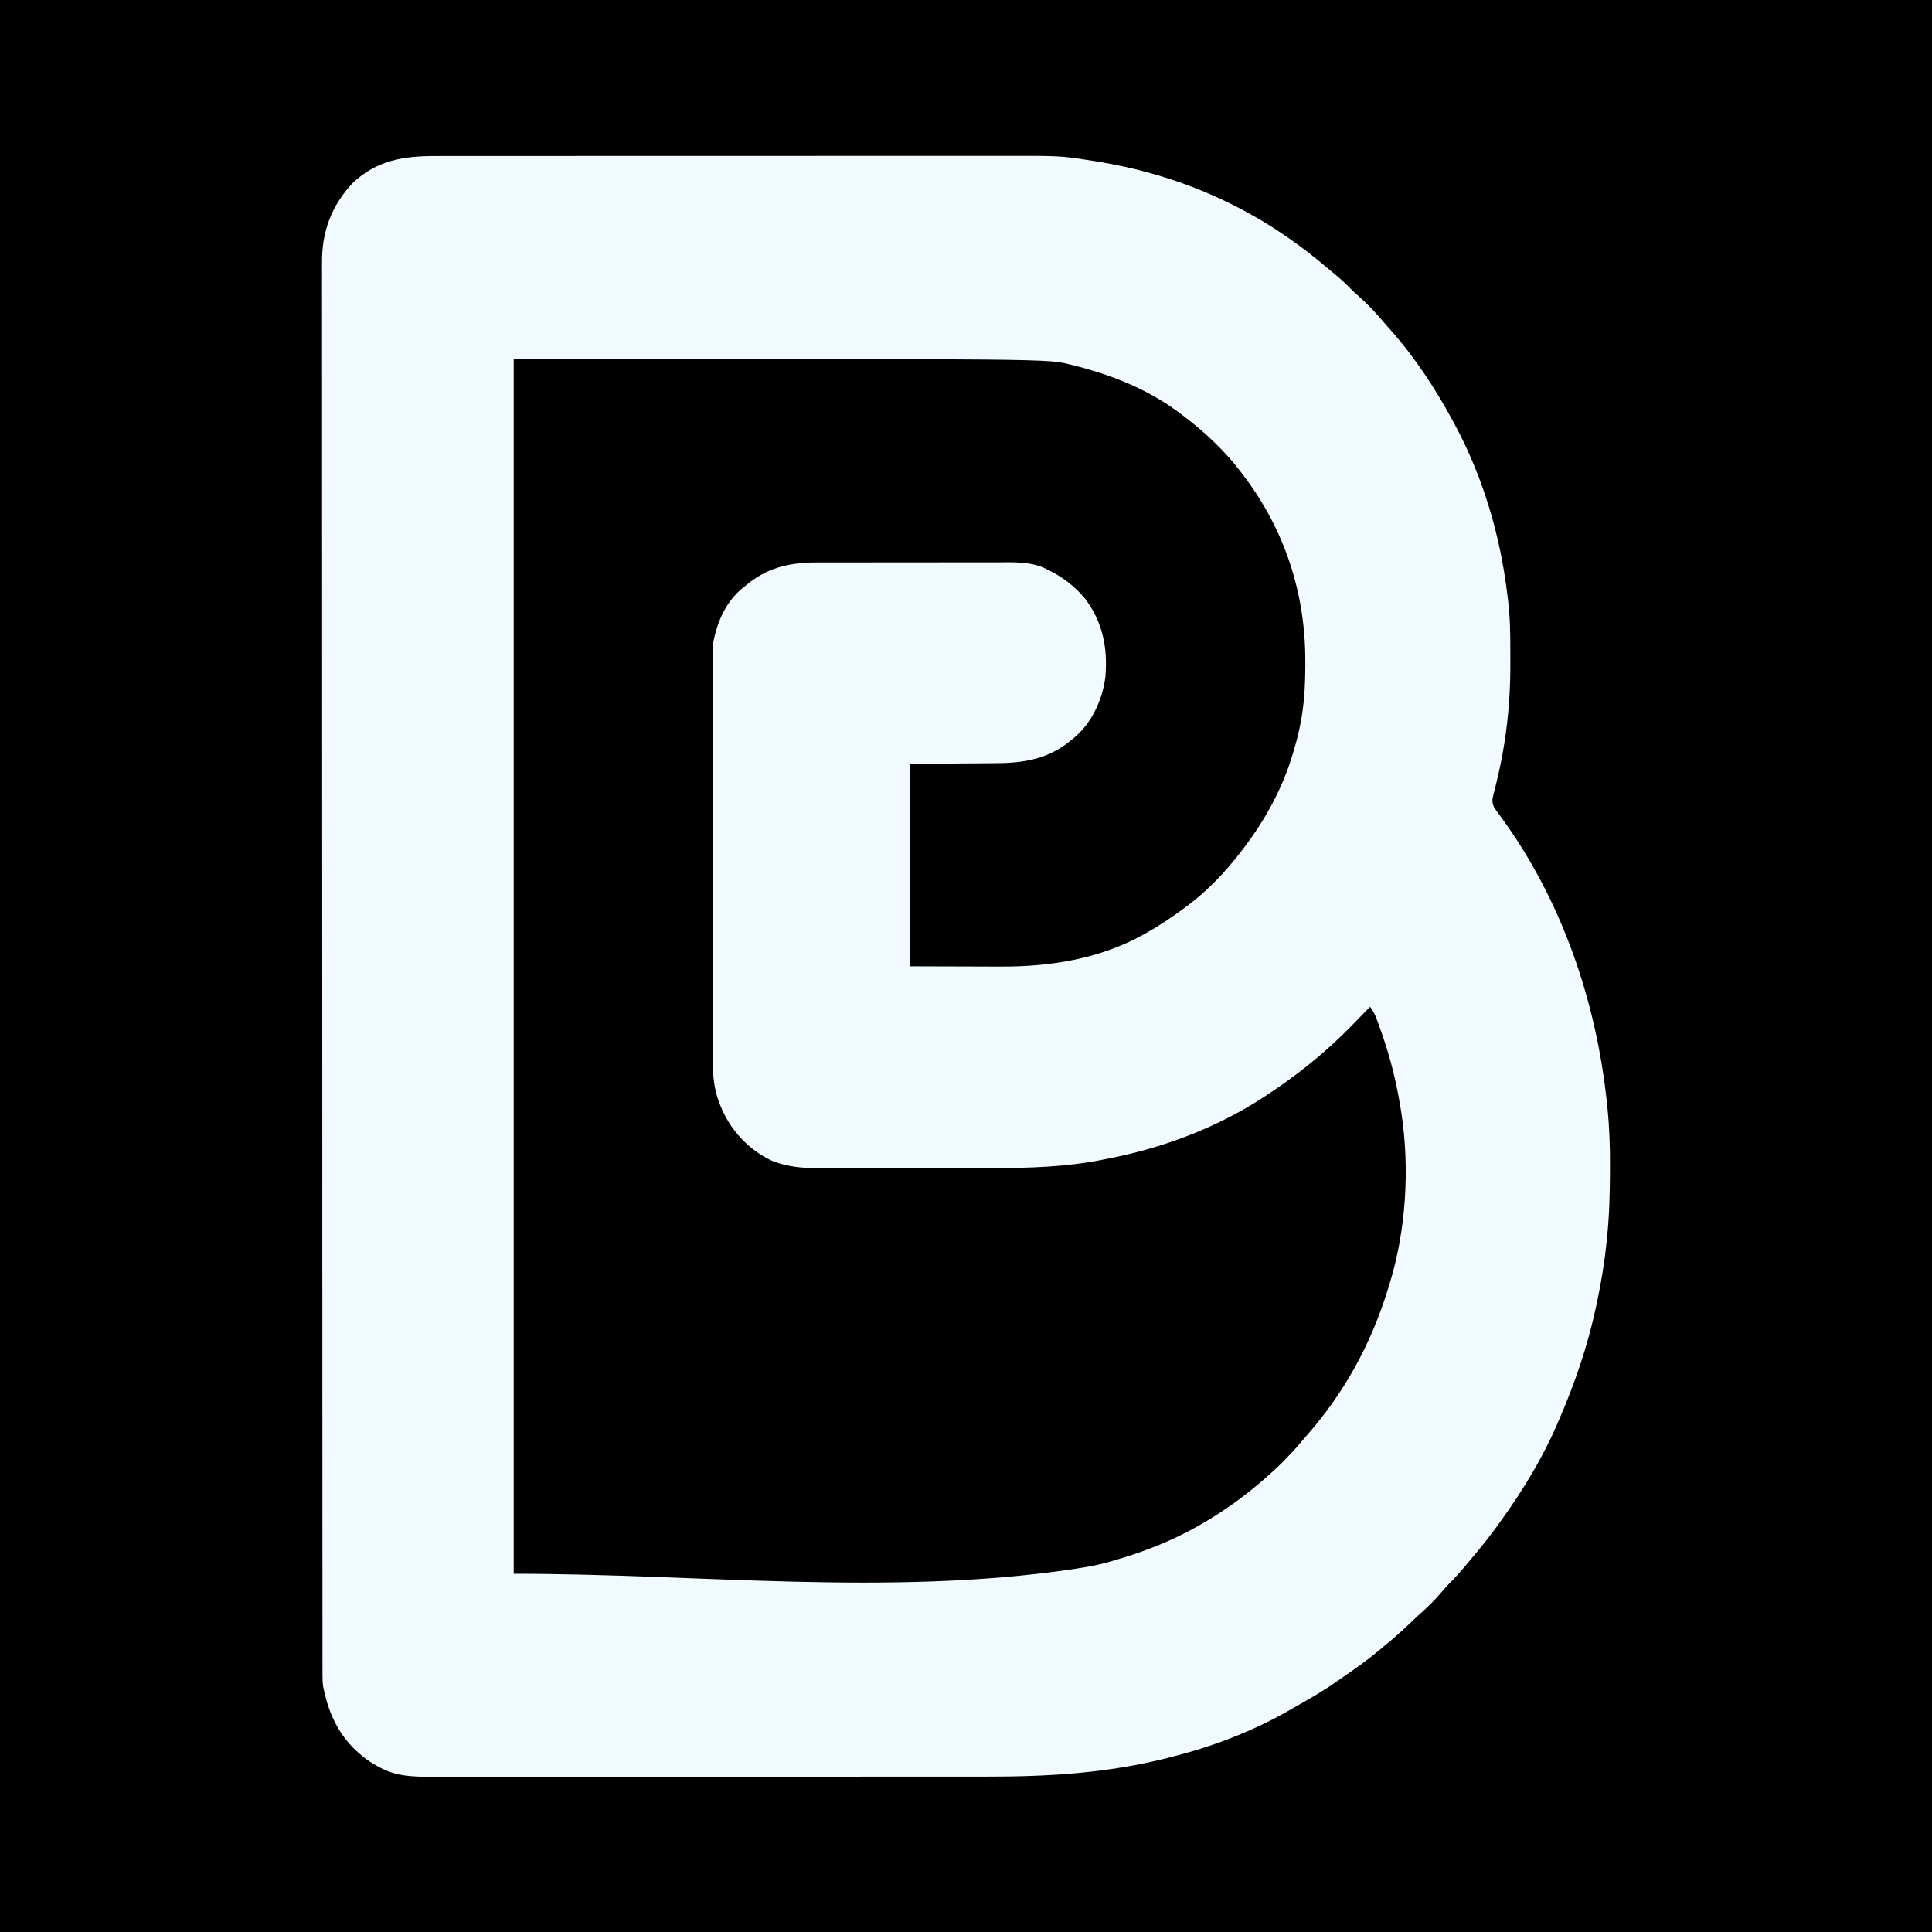
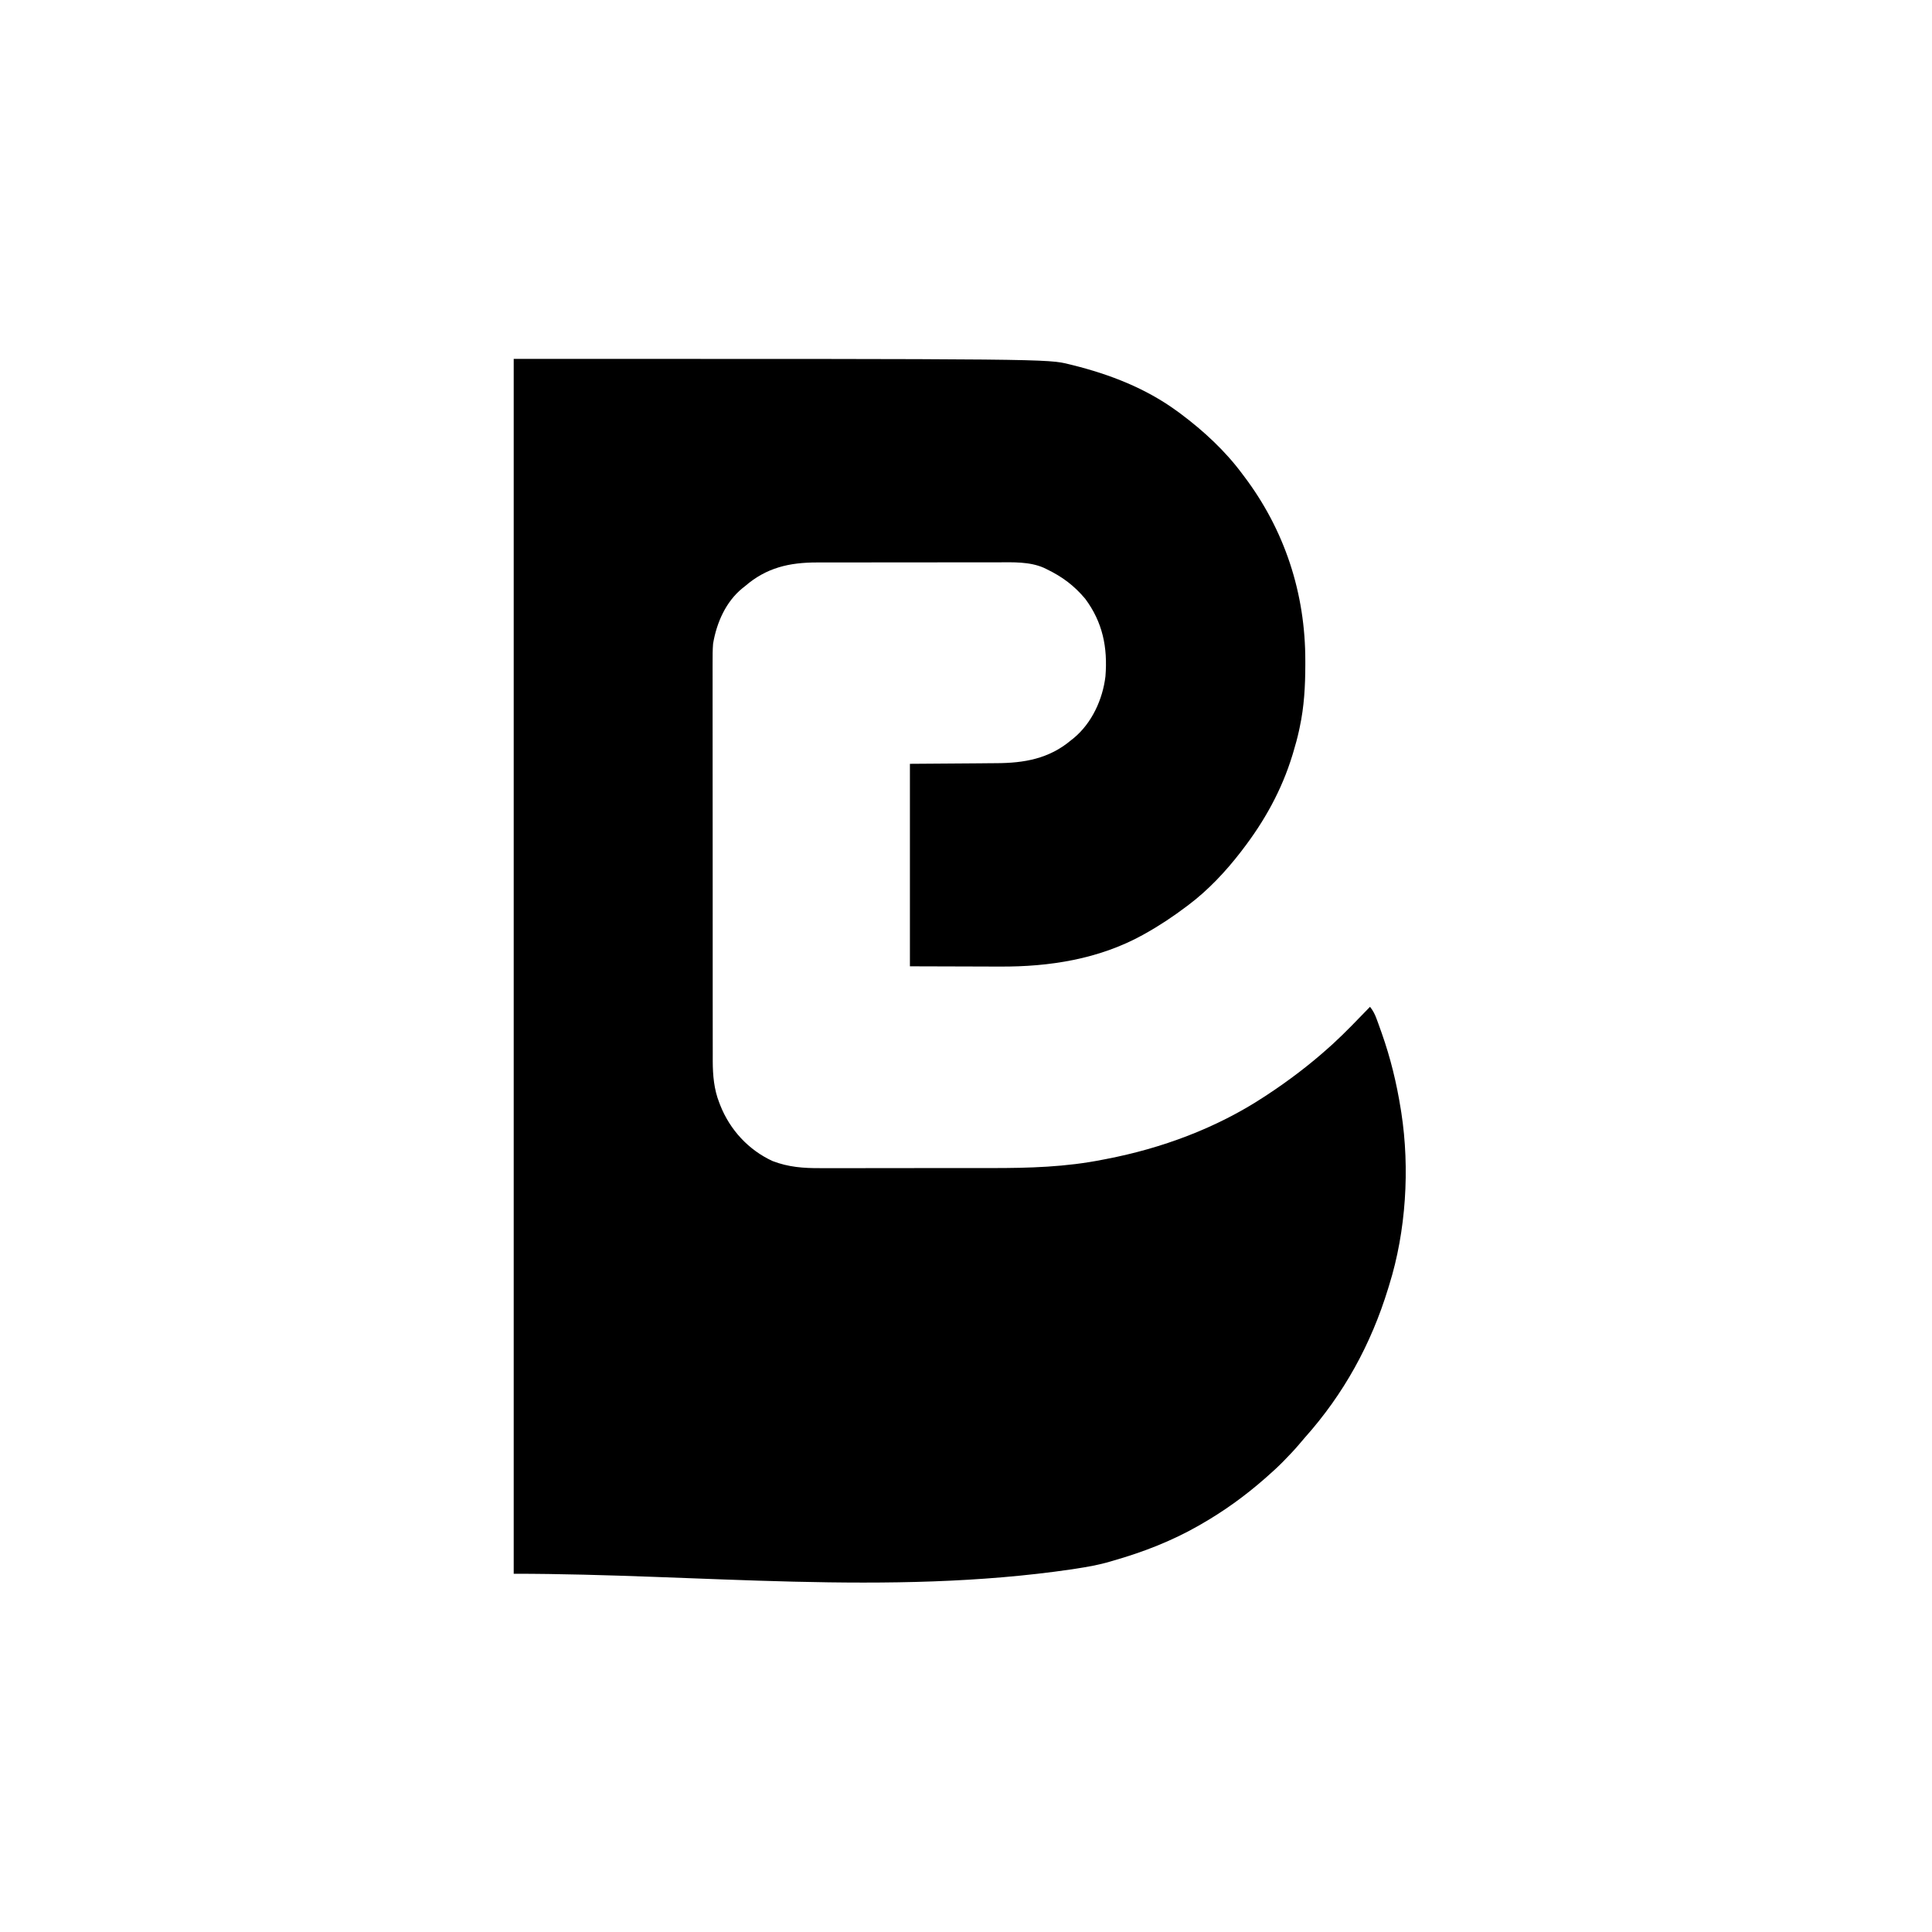
<svg xmlns="http://www.w3.org/2000/svg" width="1500" height="1500" viewBox="0 0 1500 1500" fill="none">
-   <rect width="1500" height="1500" fill="black" />
-   <path d="M338.218 121.148C340.271 121.145 342.325 121.141 344.378 121.137C349.999 121.126 355.621 121.128 361.242 121.133C367.314 121.135 373.386 121.126 379.458 121.119C391.349 121.106 403.24 121.104 415.131 121.106C424.805 121.108 434.48 121.106 444.154 121.102C445.546 121.101 446.939 121.101 448.331 121.1C450.429 121.099 452.528 121.098 454.626 121.097C474.132 121.089 493.639 121.084 513.145 121.089C514.247 121.089 514.247 121.089 515.372 121.089C519.097 121.09 522.821 121.091 526.546 121.092C527.285 121.092 528.025 121.092 528.787 121.092C530.283 121.092 531.779 121.093 533.274 121.093C556.512 121.099 579.749 121.091 602.986 121.072C629.132 121.051 655.277 121.04 681.423 121.044C684.218 121.044 687.013 121.045 689.808 121.045C690.496 121.045 691.184 121.045 691.893 121.045C702.231 121.047 712.569 121.04 722.907 121.029C734.688 121.017 746.469 121.016 758.25 121.028C764.251 121.034 770.251 121.035 776.251 121.023C823.031 120.934 823.031 120.934 845.884 124.456C846.734 124.584 847.585 124.713 848.462 124.845C853.184 125.569 857.875 126.394 862.566 127.308C863.246 127.438 863.925 127.569 864.625 127.703C912.746 136.965 959.18 156.055 999.688 184.296C1000.73 185.017 1000.73 185.017 1001.79 185.753C1011.82 192.734 1021.33 200.223 1030.66 208.152C1032.3 209.537 1033.95 210.904 1035.61 212.262C1040.2 216.036 1044.55 219.858 1048.65 224.192C1050.37 225.953 1052.16 227.561 1054.02 229.176C1061.32 235.626 1068.12 242.712 1074.38 250.217C1076.31 252.505 1078.31 254.718 1080.31 256.94C1098.77 277.883 1114.35 301.69 1127.69 326.289C1128.18 327.178 1128.66 328.067 1129.16 328.983C1151.37 370.152 1164.85 415.599 1170.36 462.197C1170.45 462.855 1170.53 463.513 1170.62 464.191C1172.43 478.077 1172.65 491.855 1172.6 505.85C1172.59 509.526 1172.6 513.201 1172.62 516.876C1172.64 548.531 1168.92 579.376 1161.22 610.054C1161.03 610.837 1160.84 611.62 1160.64 612.427C1160.27 613.906 1159.89 615.381 1159.49 616.852C1158.41 621.175 1158.25 623.632 1160.44 627.518C1161.97 629.741 1163.53 631.895 1165.15 634.047C1212.57 698.728 1239.66 777.848 1247.76 857.75C1247.89 859.03 1247.89 859.03 1248.03 860.335C1249.55 875.431 1250.07 890.376 1249.99 905.546C1249.99 907.168 1249.99 907.168 1249.98 908.823C1249.93 926.017 1249.51 943.073 1247.76 960.188C1247.64 961.394 1247.53 962.6 1247.4 963.843C1245.79 979.872 1243.21 995.542 1239.88 1011.28C1239.72 1012.05 1239.56 1012.82 1239.39 1013.62C1232.86 1044.46 1222.65 1074.42 1210.05 1103.2C1209.71 1104 1209.36 1104.8 1209.01 1105.63C1197.81 1131.65 1182.79 1156.34 1166.39 1179.26C1165.89 1179.96 1165.4 1180.66 1164.88 1181.38C1158.56 1190.21 1151.99 1198.74 1144.97 1207.01C1143.49 1208.77 1142.02 1210.55 1140.55 1212.33C1135.49 1218.46 1130.36 1224.36 1124.73 1229.96C1122.79 1231.95 1120.99 1233.99 1119.2 1236.12C1113.99 1242.3 1108.33 1247.89 1102.28 1253.2C1099.79 1255.44 1097.37 1257.74 1094.95 1260.06C1088.54 1266.22 1081.98 1272.04 1075.1 1277.64C1073.99 1278.58 1072.89 1279.51 1071.78 1280.45C1062.74 1288.03 1053.3 1294.85 1043.58 1301.48C1041.59 1302.84 1039.62 1304.23 1037.66 1305.62C1027.61 1312.71 1017.03 1318.8 1006.33 1324.82C1004.02 1326.12 1001.72 1327.44 999.421 1328.77C971.79 1344.46 941.03 1356.13 910.382 1363.85C909.387 1364.11 908.392 1364.37 907.367 1364.63C860.426 1376.68 814.329 1379.39 766.124 1379.35C760.11 1379.35 754.096 1379.35 748.081 1379.36C736.345 1379.38 724.608 1379.38 712.871 1379.37C703.332 1379.37 693.792 1379.37 684.252 1379.38C682.875 1379.38 681.498 1379.38 680.12 1379.38C678.045 1379.38 675.969 1379.38 673.893 1379.38C654.641 1379.39 635.389 1379.4 616.137 1379.39C615.414 1379.39 614.691 1379.39 613.946 1379.39C610.282 1379.39 606.618 1379.39 602.954 1379.39C602.227 1379.39 601.499 1379.39 600.75 1379.39C599.278 1379.39 597.807 1379.39 596.336 1379.39C573.402 1379.38 550.468 1379.39 527.535 1379.41C501.702 1379.43 475.869 1379.44 450.036 1379.44C447.281 1379.44 444.526 1379.44 441.771 1379.44C440.754 1379.44 440.754 1379.44 439.716 1379.44C429.501 1379.43 419.285 1379.44 409.07 1379.45C397.46 1379.46 385.85 1379.47 374.241 1379.45C368.322 1379.45 362.404 1379.45 356.486 1379.46C351.063 1379.47 345.641 1379.47 340.219 1379.45C338.263 1379.45 336.307 1379.45 334.351 1379.46C320.58 1379.51 307.278 1379.08 294.854 1372.22C294.187 1371.87 293.52 1371.51 292.832 1371.14C287.517 1368.23 282.763 1364.97 278.295 1360.81C277.494 1360.09 276.694 1359.36 275.869 1358.61C262.639 1345.94 255.284 1330.12 251.503 1312.13C251.244 1311.03 251.244 1311.03 250.979 1309.91C250.395 1306.35 250.373 1302.86 250.383 1299.26C250.382 1298.48 250.38 1297.7 250.378 1296.89C250.373 1294.26 250.376 1291.62 250.378 1288.99C250.376 1287.08 250.374 1285.17 250.371 1283.26C250.365 1277.97 250.364 1272.69 250.365 1267.41C250.365 1261.67 250.359 1255.94 250.354 1250.2C250.345 1238.82 250.341 1227.43 250.339 1216.04C250.337 1206.57 250.332 1197.09 250.326 1187.62C250.326 1186.94 250.325 1186.26 250.325 1185.56C250.323 1182.78 250.322 1180 250.32 1177.23C250.298 1143.57 250.288 1109.91 250.279 1076.25C250.276 1065.33 250.272 1054.41 250.269 1043.5C250.268 1042.34 250.268 1042.34 250.268 1041.17C250.267 1038.05 250.266 1034.94 250.265 1031.82C250.247 978.533 250.232 925.245 250.224 871.958C250.224 867.772 250.223 863.586 250.223 859.4C250.222 858.569 250.222 857.739 250.222 856.883C250.221 848.47 250.22 840.058 250.219 831.645C250.218 829.958 250.218 828.271 250.218 826.584C250.21 772.415 250.188 718.245 250.156 664.075C250.133 625.155 250.111 586.235 250.104 547.316C250.104 546.515 250.104 545.715 250.104 544.89C250.1 527.317 250.098 509.743 250.097 492.17C250.097 485.099 250.097 478.028 250.096 470.957C250.096 470.183 250.096 469.409 250.096 468.612C250.094 443.689 250.08 418.765 250.059 393.842C250.039 368.734 250.031 343.627 250.04 318.52C250.042 315.048 250.043 311.577 250.044 308.106C250.044 307.085 250.044 307.085 250.045 306.044C250.048 294.626 250.036 283.207 250.019 271.789C250.006 261.852 250.007 251.915 250.019 241.978C250.026 236.315 250.027 230.653 250.01 224.99C249.995 219.834 249.998 214.678 250.015 209.521C250.018 207.672 250.015 205.823 250.004 203.973C249.87 179.912 257.193 160.038 273.516 142.399C292.3 124.327 313.645 121.096 338.218 121.148Z" fill="#F0FAFF" />
-   <path d="M398.843 278.62C813.408 278.62 813.408 278.62 830.302 282.867C831.64 283.193 831.64 283.193 833.006 283.525C861.773 290.718 889.617 301.469 913.84 319.189C914.793 319.885 915.746 320.58 916.728 321.297C934.427 334.549 951.17 349.961 964.447 367.873C964.854 368.408 965.261 368.944 965.68 369.496C997.362 411.292 1013.54 460.535 1013.44 513.226C1013.44 514.252 1013.44 515.278 1013.44 516.336C1013.41 532.748 1012.56 548.551 1009.1 564.635C1008.91 565.511 1008.73 566.388 1008.54 567.291C1007.3 572.908 1005.81 578.411 1004.14 583.905C1003.9 584.7 1003.66 585.494 1003.42 586.313C995.069 613.583 981.669 637.628 964.447 659.973C964.027 660.522 963.608 661.072 963.175 661.638C951.603 676.641 937.863 691.264 922.771 702.571C922.173 703.025 921.574 703.478 920.957 703.945C910.731 711.659 900.198 718.672 889.033 724.884C888.422 725.229 887.81 725.573 887.18 725.928C853.233 744.664 814.674 750.653 776.61 750.438C774.798 750.435 772.986 750.433 771.173 750.432C764.567 750.422 757.96 750.393 751.353 750.367C736.536 750.325 721.719 750.283 706.452 750.24C706.452 698.362 706.452 646.484 706.452 593.033C747.694 592.716 747.694 592.716 760.627 592.64C764.515 592.603 764.515 592.603 768.403 592.562C770.11 592.546 771.817 592.535 773.524 592.529C795.033 592.446 814.384 589.151 831.481 574.777C832.192 574.215 832.903 573.653 833.636 573.074C847.6 561.511 856.139 543.136 858.272 525.079C860.064 502.562 856.084 483.087 842.582 464.922C833.884 454.533 824.595 447.688 812.627 441.912C811.881 441.547 811.136 441.182 810.367 440.807C799.276 435.989 786.53 436.549 774.708 436.594C773.029 436.593 771.351 436.591 769.672 436.589C765.152 436.584 760.631 436.591 756.111 436.602C751.362 436.611 746.613 436.609 741.865 436.608C733.897 436.609 725.93 436.618 717.963 436.632C708.768 436.648 699.573 436.653 690.378 436.653C680.558 436.652 670.739 436.659 660.919 436.668C658.101 436.67 655.283 436.671 652.465 436.672C648.031 436.673 643.597 436.679 639.163 436.689C637.541 436.692 635.919 436.693 634.297 436.693C612.987 436.688 595.141 440.632 578.447 455.097C577.457 455.872 577.457 455.872 576.447 456.662C563.504 467.209 556.412 483.396 553.64 499.724C553.259 504.465 553.241 509.172 553.269 513.927C553.266 515.309 553.262 516.692 553.257 518.074C553.246 521.835 553.254 525.596 553.265 529.357C553.274 533.428 553.266 537.499 553.26 541.569C553.25 549.529 553.257 557.489 553.269 565.449C553.282 574.73 553.281 584.011 553.279 593.292C553.276 609.859 553.287 626.426 553.307 642.993C553.325 659.046 553.332 675.1 553.327 691.153C553.321 708.66 553.321 726.166 553.332 743.673C553.334 745.542 553.335 747.411 553.336 749.28C553.336 750.199 553.337 751.118 553.338 752.066C553.342 758.526 553.341 764.986 553.339 771.446C553.337 779.325 553.342 787.205 553.357 795.084C553.364 799.099 553.368 803.115 553.363 807.13C553.359 810.814 553.365 814.498 553.377 818.181C553.381 820.128 553.376 822.075 553.37 824.021C553.423 834.937 554.353 845.707 558.353 855.911C558.615 856.596 558.877 857.281 559.147 857.986C566.75 877.287 581.212 892.87 599.819 901.437C612.14 906.172 623.848 907.021 636.851 906.942C638.671 906.946 640.49 906.951 642.31 906.958C647.209 906.972 652.108 906.961 657.007 906.945C662.18 906.93 667.352 906.937 672.525 906.941C681.224 906.943 689.923 906.93 698.621 906.906C708.594 906.879 718.567 906.877 728.541 906.889C738.217 906.9 747.894 906.894 757.57 906.88C761.646 906.874 765.723 906.874 769.799 906.879C798.905 906.905 827.629 906.098 856.288 900.348C857.146 900.183 858.004 900.019 858.888 899.85C901.881 891.589 944.359 875.917 981.316 851.664C982.123 851.136 982.93 850.609 983.762 850.065C1000.71 838.908 1016.78 826.731 1031.92 813.123C1032.83 812.311 1033.73 811.499 1034.67 810.663C1044.73 801.425 1054.16 791.501 1063.68 781.682C1066.14 784.748 1067.55 787.666 1068.9 791.376C1069.52 793.045 1069.52 793.045 1070.14 794.748C1070.57 795.938 1070.99 797.127 1071.43 798.353C1071.87 799.585 1072.31 800.818 1072.76 802.087C1079.56 821.328 1084.26 840.603 1087.49 860.792C1087.74 862.33 1087.74 862.33 1087.99 863.898C1094.65 907.215 1091.66 955.888 1078.56 997.714C1078.3 998.57 1078.04 999.425 1077.77 1000.31C1064.46 1043.82 1043.24 1082.36 1013.17 1116.06C1011.36 1118.1 1009.61 1120.17 1007.86 1122.28C1004.63 1126.06 1001.21 1129.62 997.751 1133.18C997.229 1133.72 996.708 1134.25 996.17 1134.81C992.045 1139.01 987.72 1142.93 983.301 1146.81C982.671 1147.36 982.042 1147.92 981.393 1148.49C966.264 1161.71 950.06 1173.36 932.694 1183.32C931.946 1183.75 931.197 1184.18 930.426 1184.63C909.42 1196.6 887.351 1205.1 864.226 1211.72C863.534 1211.92 862.841 1212.13 862.128 1212.34C853.281 1214.97 844.36 1216.53 835.264 1217.93C834.222 1218.09 833.181 1218.25 832.108 1218.42C689.143 1239.37 543.269 1221.86 398.843 1221.86C398.843 910.591 398.843 599.322 398.843 278.62Z" fill="black" />
+   <path d="M398.843 278.62C813.408 278.62 813.408 278.62 830.302 282.867C831.64 283.193 831.64 283.193 833.006 283.525C861.773 290.718 889.617 301.469 913.84 319.189C914.793 319.885 915.746 320.58 916.728 321.297C934.427 334.549 951.17 349.961 964.447 367.873C964.854 368.408 965.261 368.944 965.68 369.496C997.362 411.292 1013.54 460.535 1013.44 513.226C1013.44 514.252 1013.44 515.278 1013.44 516.336C1013.41 532.748 1012.56 548.551 1009.1 564.635C1008.91 565.511 1008.73 566.388 1008.54 567.291C1007.3 572.908 1005.81 578.411 1004.14 583.905C1003.9 584.7 1003.66 585.494 1003.42 586.313C995.069 613.583 981.669 637.628 964.447 659.973C964.027 660.522 963.608 661.072 963.175 661.638C951.603 676.641 937.863 691.264 922.771 702.571C922.173 703.025 921.574 703.478 920.957 703.945C910.731 711.659 900.198 718.672 889.033 724.884C888.422 725.229 887.81 725.573 887.18 725.928C853.233 744.664 814.674 750.653 776.61 750.438C774.798 750.435 772.986 750.433 771.173 750.432C764.567 750.422 757.96 750.393 751.353 750.367C736.536 750.325 721.719 750.283 706.452 750.24C706.452 698.362 706.452 646.484 706.452 593.033C747.694 592.716 747.694 592.716 760.627 592.64C764.515 592.603 764.515 592.603 768.403 592.562C770.11 592.546 771.817 592.535 773.524 592.529C795.033 592.446 814.384 589.151 831.481 574.777C832.192 574.215 832.903 573.653 833.636 573.074C847.6 561.511 856.139 543.136 858.272 525.079C860.064 502.562 856.084 483.087 842.582 464.922C833.884 454.533 824.595 447.688 812.627 441.912C811.881 441.547 811.136 441.182 810.367 440.807C799.276 435.989 786.53 436.549 774.708 436.594C773.029 436.593 771.351 436.591 769.672 436.589C765.152 436.584 760.631 436.591 756.111 436.602C751.362 436.611 746.613 436.609 741.865 436.608C708.768 436.648 699.573 436.653 690.378 436.653C680.558 436.652 670.739 436.659 660.919 436.668C658.101 436.67 655.283 436.671 652.465 436.672C648.031 436.673 643.597 436.679 639.163 436.689C637.541 436.692 635.919 436.693 634.297 436.693C612.987 436.688 595.141 440.632 578.447 455.097C577.457 455.872 577.457 455.872 576.447 456.662C563.504 467.209 556.412 483.396 553.64 499.724C553.259 504.465 553.241 509.172 553.269 513.927C553.266 515.309 553.262 516.692 553.257 518.074C553.246 521.835 553.254 525.596 553.265 529.357C553.274 533.428 553.266 537.499 553.26 541.569C553.25 549.529 553.257 557.489 553.269 565.449C553.282 574.73 553.281 584.011 553.279 593.292C553.276 609.859 553.287 626.426 553.307 642.993C553.325 659.046 553.332 675.1 553.327 691.153C553.321 708.66 553.321 726.166 553.332 743.673C553.334 745.542 553.335 747.411 553.336 749.28C553.336 750.199 553.337 751.118 553.338 752.066C553.342 758.526 553.341 764.986 553.339 771.446C553.337 779.325 553.342 787.205 553.357 795.084C553.364 799.099 553.368 803.115 553.363 807.13C553.359 810.814 553.365 814.498 553.377 818.181C553.381 820.128 553.376 822.075 553.37 824.021C553.423 834.937 554.353 845.707 558.353 855.911C558.615 856.596 558.877 857.281 559.147 857.986C566.75 877.287 581.212 892.87 599.819 901.437C612.14 906.172 623.848 907.021 636.851 906.942C638.671 906.946 640.49 906.951 642.31 906.958C647.209 906.972 652.108 906.961 657.007 906.945C662.18 906.93 667.352 906.937 672.525 906.941C681.224 906.943 689.923 906.93 698.621 906.906C708.594 906.879 718.567 906.877 728.541 906.889C738.217 906.9 747.894 906.894 757.57 906.88C761.646 906.874 765.723 906.874 769.799 906.879C798.905 906.905 827.629 906.098 856.288 900.348C857.146 900.183 858.004 900.019 858.888 899.85C901.881 891.589 944.359 875.917 981.316 851.664C982.123 851.136 982.93 850.609 983.762 850.065C1000.71 838.908 1016.78 826.731 1031.92 813.123C1032.83 812.311 1033.73 811.499 1034.67 810.663C1044.73 801.425 1054.16 791.501 1063.68 781.682C1066.14 784.748 1067.55 787.666 1068.9 791.376C1069.52 793.045 1069.52 793.045 1070.14 794.748C1070.57 795.938 1070.99 797.127 1071.43 798.353C1071.87 799.585 1072.31 800.818 1072.76 802.087C1079.56 821.328 1084.26 840.603 1087.49 860.792C1087.74 862.33 1087.74 862.33 1087.99 863.898C1094.65 907.215 1091.66 955.888 1078.56 997.714C1078.3 998.57 1078.04 999.425 1077.77 1000.31C1064.46 1043.82 1043.24 1082.36 1013.17 1116.06C1011.36 1118.1 1009.61 1120.17 1007.86 1122.28C1004.63 1126.06 1001.21 1129.62 997.751 1133.18C997.229 1133.72 996.708 1134.25 996.17 1134.81C992.045 1139.01 987.72 1142.93 983.301 1146.81C982.671 1147.36 982.042 1147.92 981.393 1148.49C966.264 1161.71 950.06 1173.36 932.694 1183.32C931.946 1183.75 931.197 1184.18 930.426 1184.63C909.42 1196.6 887.351 1205.1 864.226 1211.72C863.534 1211.92 862.841 1212.13 862.128 1212.34C853.281 1214.97 844.36 1216.53 835.264 1217.93C834.222 1218.09 833.181 1218.25 832.108 1218.42C689.143 1239.37 543.269 1221.86 398.843 1221.86C398.843 910.591 398.843 599.322 398.843 278.62Z" fill="black" />
</svg>